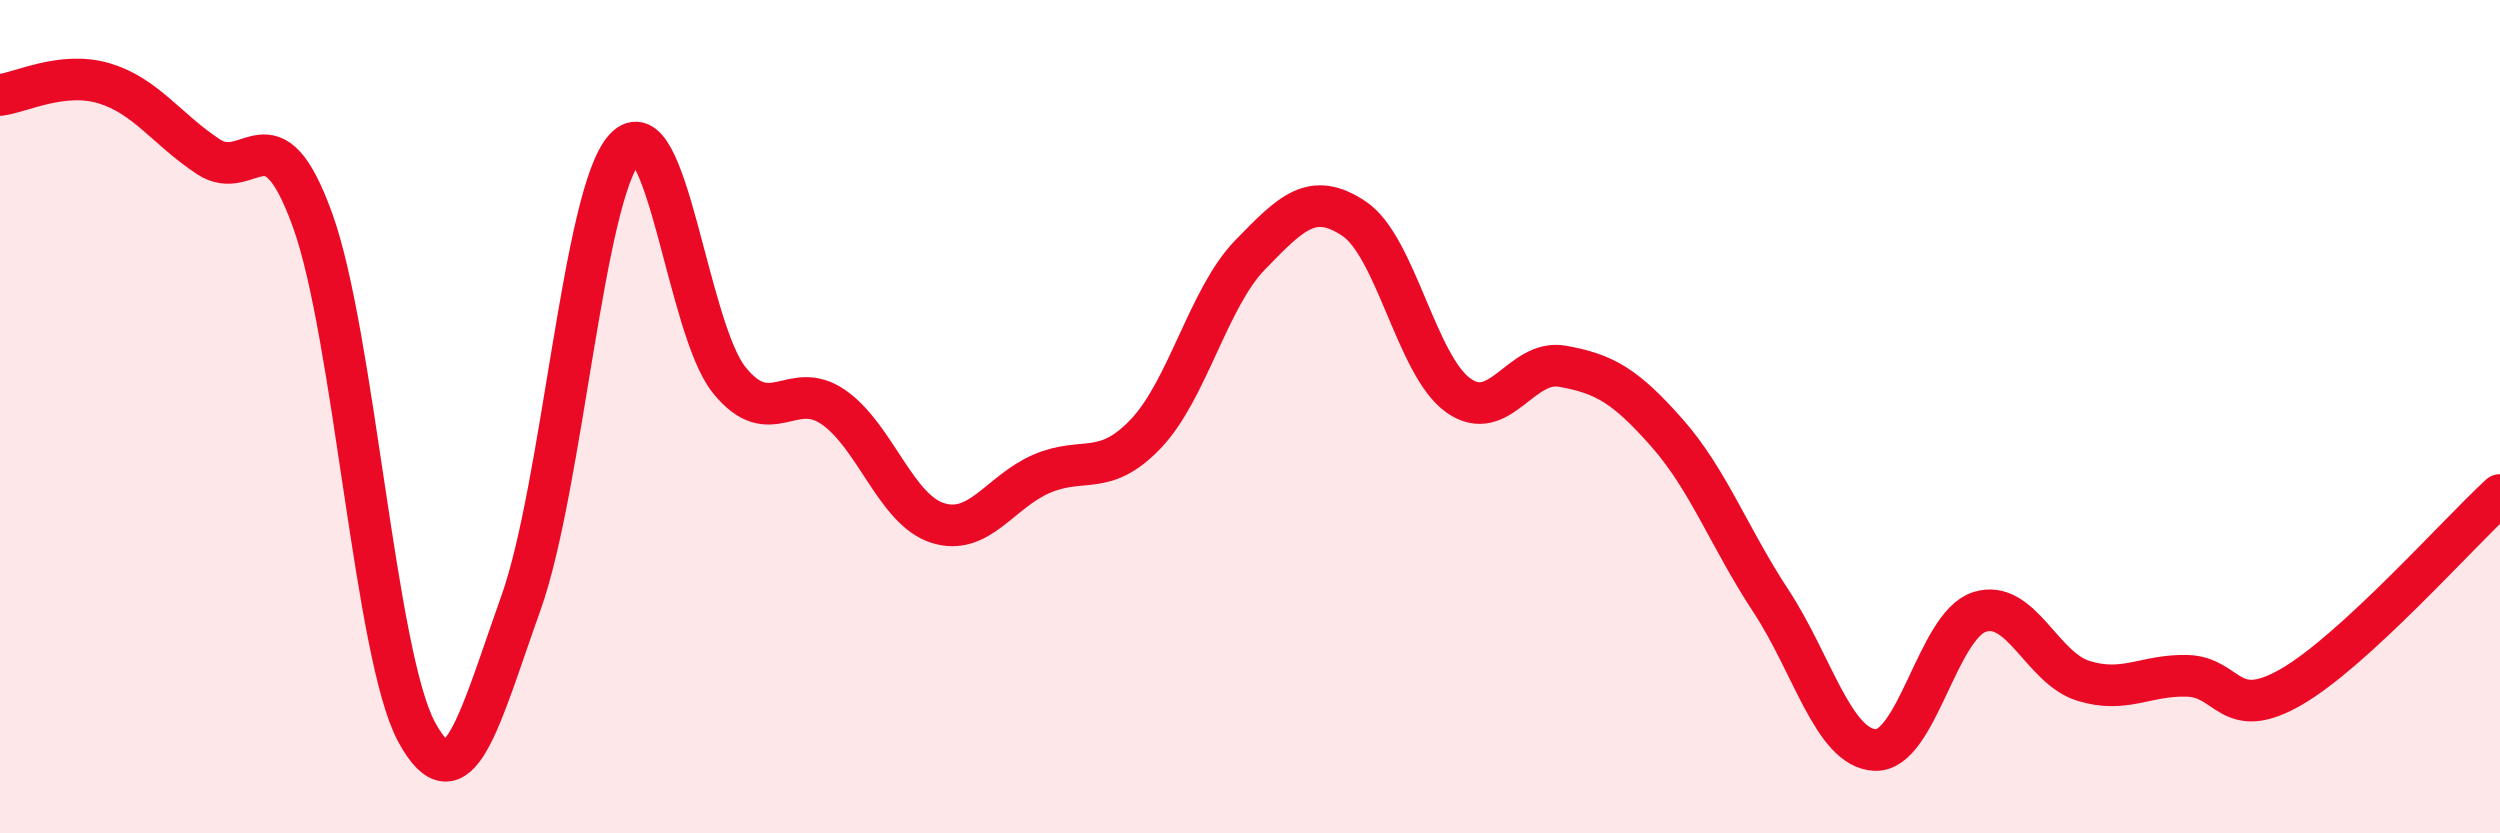
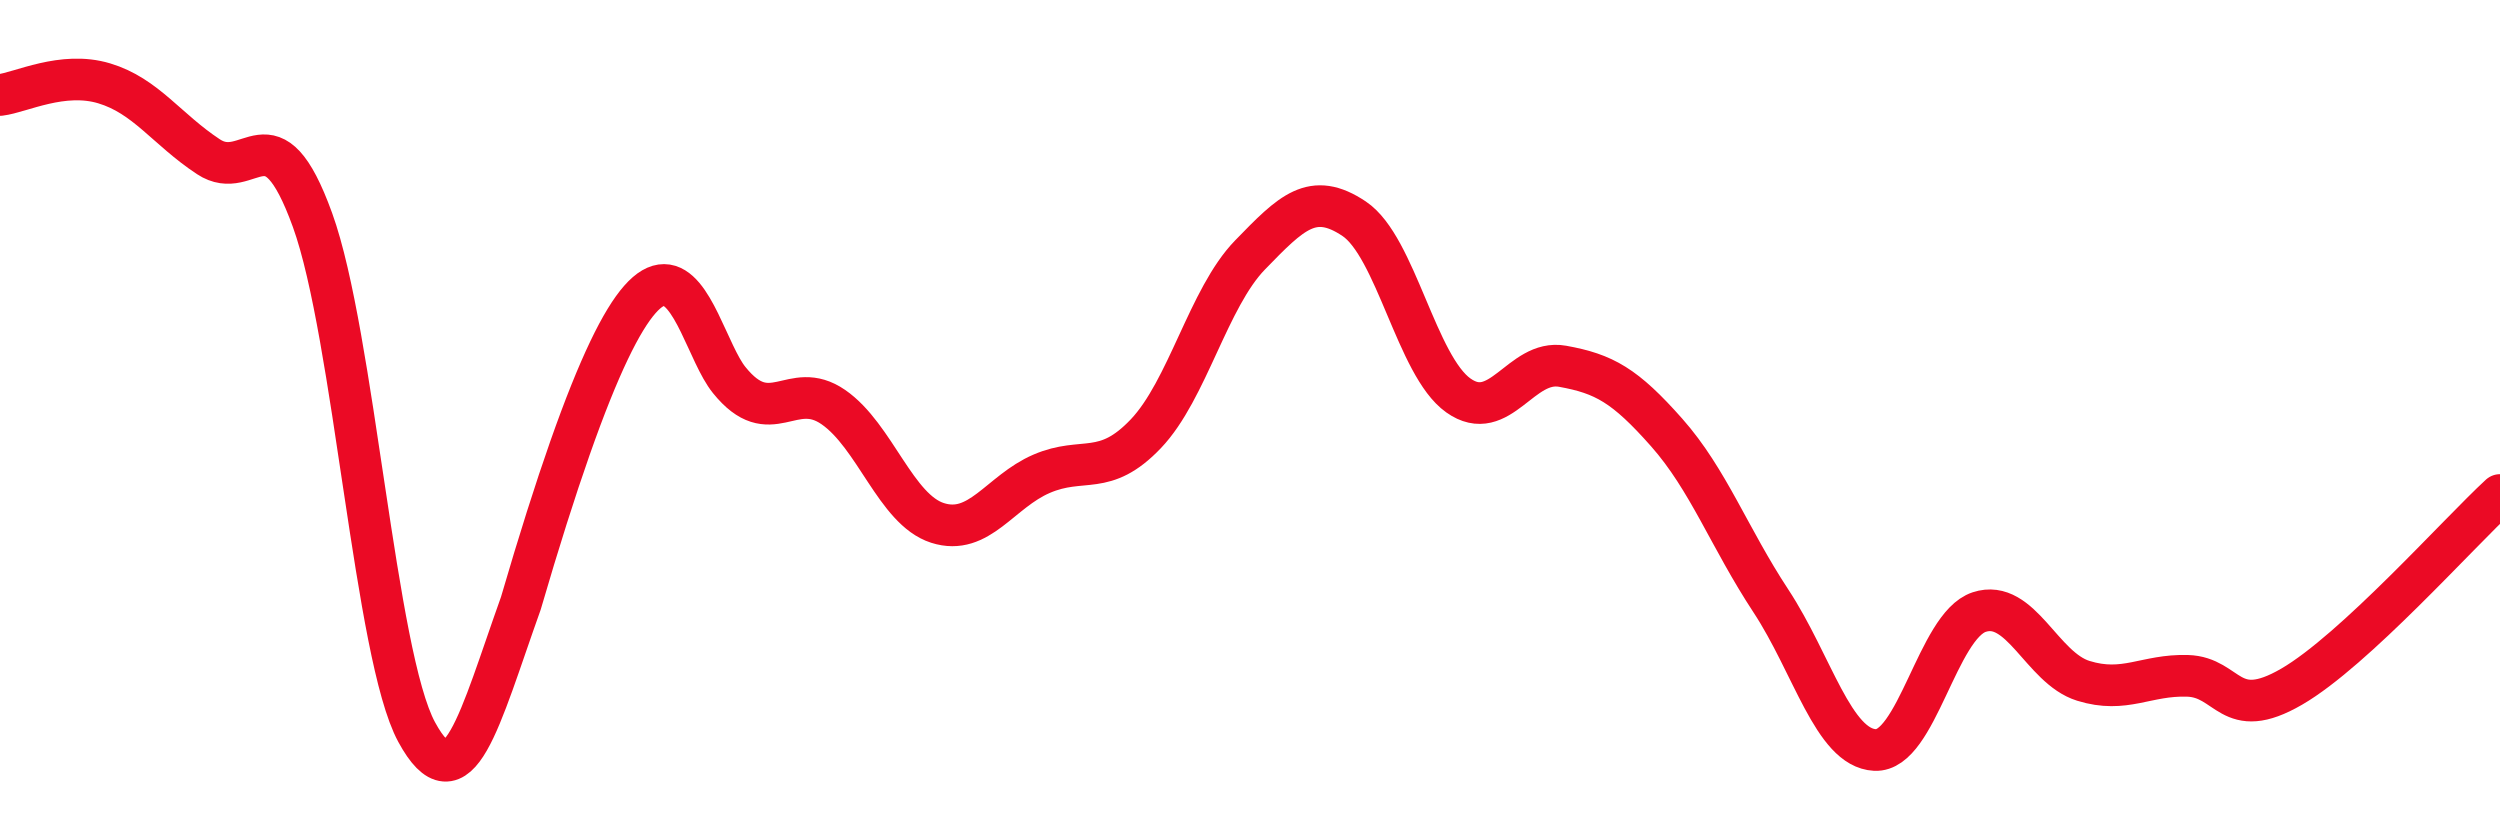
<svg xmlns="http://www.w3.org/2000/svg" width="60" height="20" viewBox="0 0 60 20">
-   <path d="M 0,2.28 C 0.5,2.22 1.5,1.7 2.5,2 C 3.5,2.3 4,3.1 5,3.76 C 6,4.42 6.5,2.52 7.5,5.28 C 8.5,8.04 9,15.73 10,17.57 C 11,19.41 11.5,17.28 12.5,14.48 C 13.5,11.68 14,4.63 15,3.56 C 16,2.49 16.5,7.88 17.5,9.12 C 18.5,10.36 19,9.08 20,9.77 C 21,10.46 21.5,12.23 22.5,12.55 C 23.5,12.87 24,11.8 25,11.37 C 26,10.94 26.5,11.46 27.5,10.41 C 28.5,9.36 29,7.15 30,6.12 C 31,5.09 31.5,4.58 32.5,5.25 C 33.5,5.92 34,8.78 35,9.49 C 36,10.2 36.5,8.61 37.5,8.79 C 38.5,8.97 39,9.25 40,10.38 C 41,11.51 41.5,12.9 42.5,14.42 C 43.5,15.94 44,17.95 45,18 C 46,18.05 46.5,15.02 47.5,14.69 C 48.5,14.36 49,16.03 50,16.34 C 51,16.65 51.5,16.19 52.5,16.22 C 53.5,16.25 53.5,17.35 55,16.48 C 56.5,15.61 59,12.8 60,11.88L60 20L0 20Z" fill="#EB0A25" opacity="0.1" stroke-linecap="round" stroke-linejoin="round" />
-   <path d="M 0,2.28 C 0.5,2.22 1.5,1.7 2.5,2 C 3.5,2.3 4,3.1 5,3.76 C 6,4.42 6.5,2.52 7.5,5.28 C 8.5,8.04 9,15.73 10,17.57 C 11,19.41 11.5,17.28 12.5,14.48 C 13.5,11.68 14,4.63 15,3.56 C 16,2.49 16.5,7.88 17.5,9.12 C 18.5,10.36 19,9.08 20,9.77 C 21,10.46 21.5,12.23 22.5,12.55 C 23.5,12.87 24,11.8 25,11.37 C 26,10.94 26.5,11.46 27.5,10.41 C 28.5,9.36 29,7.15 30,6.12 C 31,5.09 31.5,4.58 32.5,5.25 C 33.5,5.92 34,8.78 35,9.49 C 36,10.2 36.5,8.61 37.5,8.79 C 38.5,8.97 39,9.25 40,10.38 C 41,11.51 41.5,12.9 42.5,14.42 C 43.5,15.94 44,17.95 45,18 C 46,18.05 46.5,15.02 47.5,14.69 C 48.5,14.36 49,16.03 50,16.34 C 51,16.65 51.5,16.19 52.5,16.22 C 53.5,16.25 53.5,17.35 55,16.48 C 56.5,15.61 59,12.8 60,11.88" stroke="#EB0A25" stroke-width="1" fill="none" stroke-linecap="round" stroke-linejoin="round" />
+   <path d="M 0,2.28 C 0.5,2.22 1.5,1.7 2.5,2 C 3.5,2.3 4,3.1 5,3.76 C 6,4.42 6.5,2.52 7.5,5.28 C 8.5,8.04 9,15.73 10,17.57 C 11,19.41 11.5,17.28 12.5,14.48 C 16,2.49 16.5,7.88 17.5,9.12 C 18.5,10.36 19,9.08 20,9.77 C 21,10.46 21.5,12.23 22.5,12.55 C 23.5,12.87 24,11.8 25,11.37 C 26,10.94 26.5,11.46 27.5,10.41 C 28.5,9.36 29,7.15 30,6.12 C 31,5.09 31.5,4.58 32.5,5.25 C 33.5,5.92 34,8.78 35,9.49 C 36,10.2 36.5,8.61 37.5,8.79 C 38.5,8.97 39,9.25 40,10.38 C 41,11.51 41.5,12.9 42.5,14.42 C 43.5,15.94 44,17.95 45,18 C 46,18.05 46.5,15.02 47.5,14.69 C 48.5,14.36 49,16.03 50,16.34 C 51,16.65 51.5,16.19 52.5,16.22 C 53.5,16.25 53.5,17.35 55,16.48 C 56.5,15.61 59,12.8 60,11.88" stroke="#EB0A25" stroke-width="1" fill="none" stroke-linecap="round" stroke-linejoin="round" />
</svg>